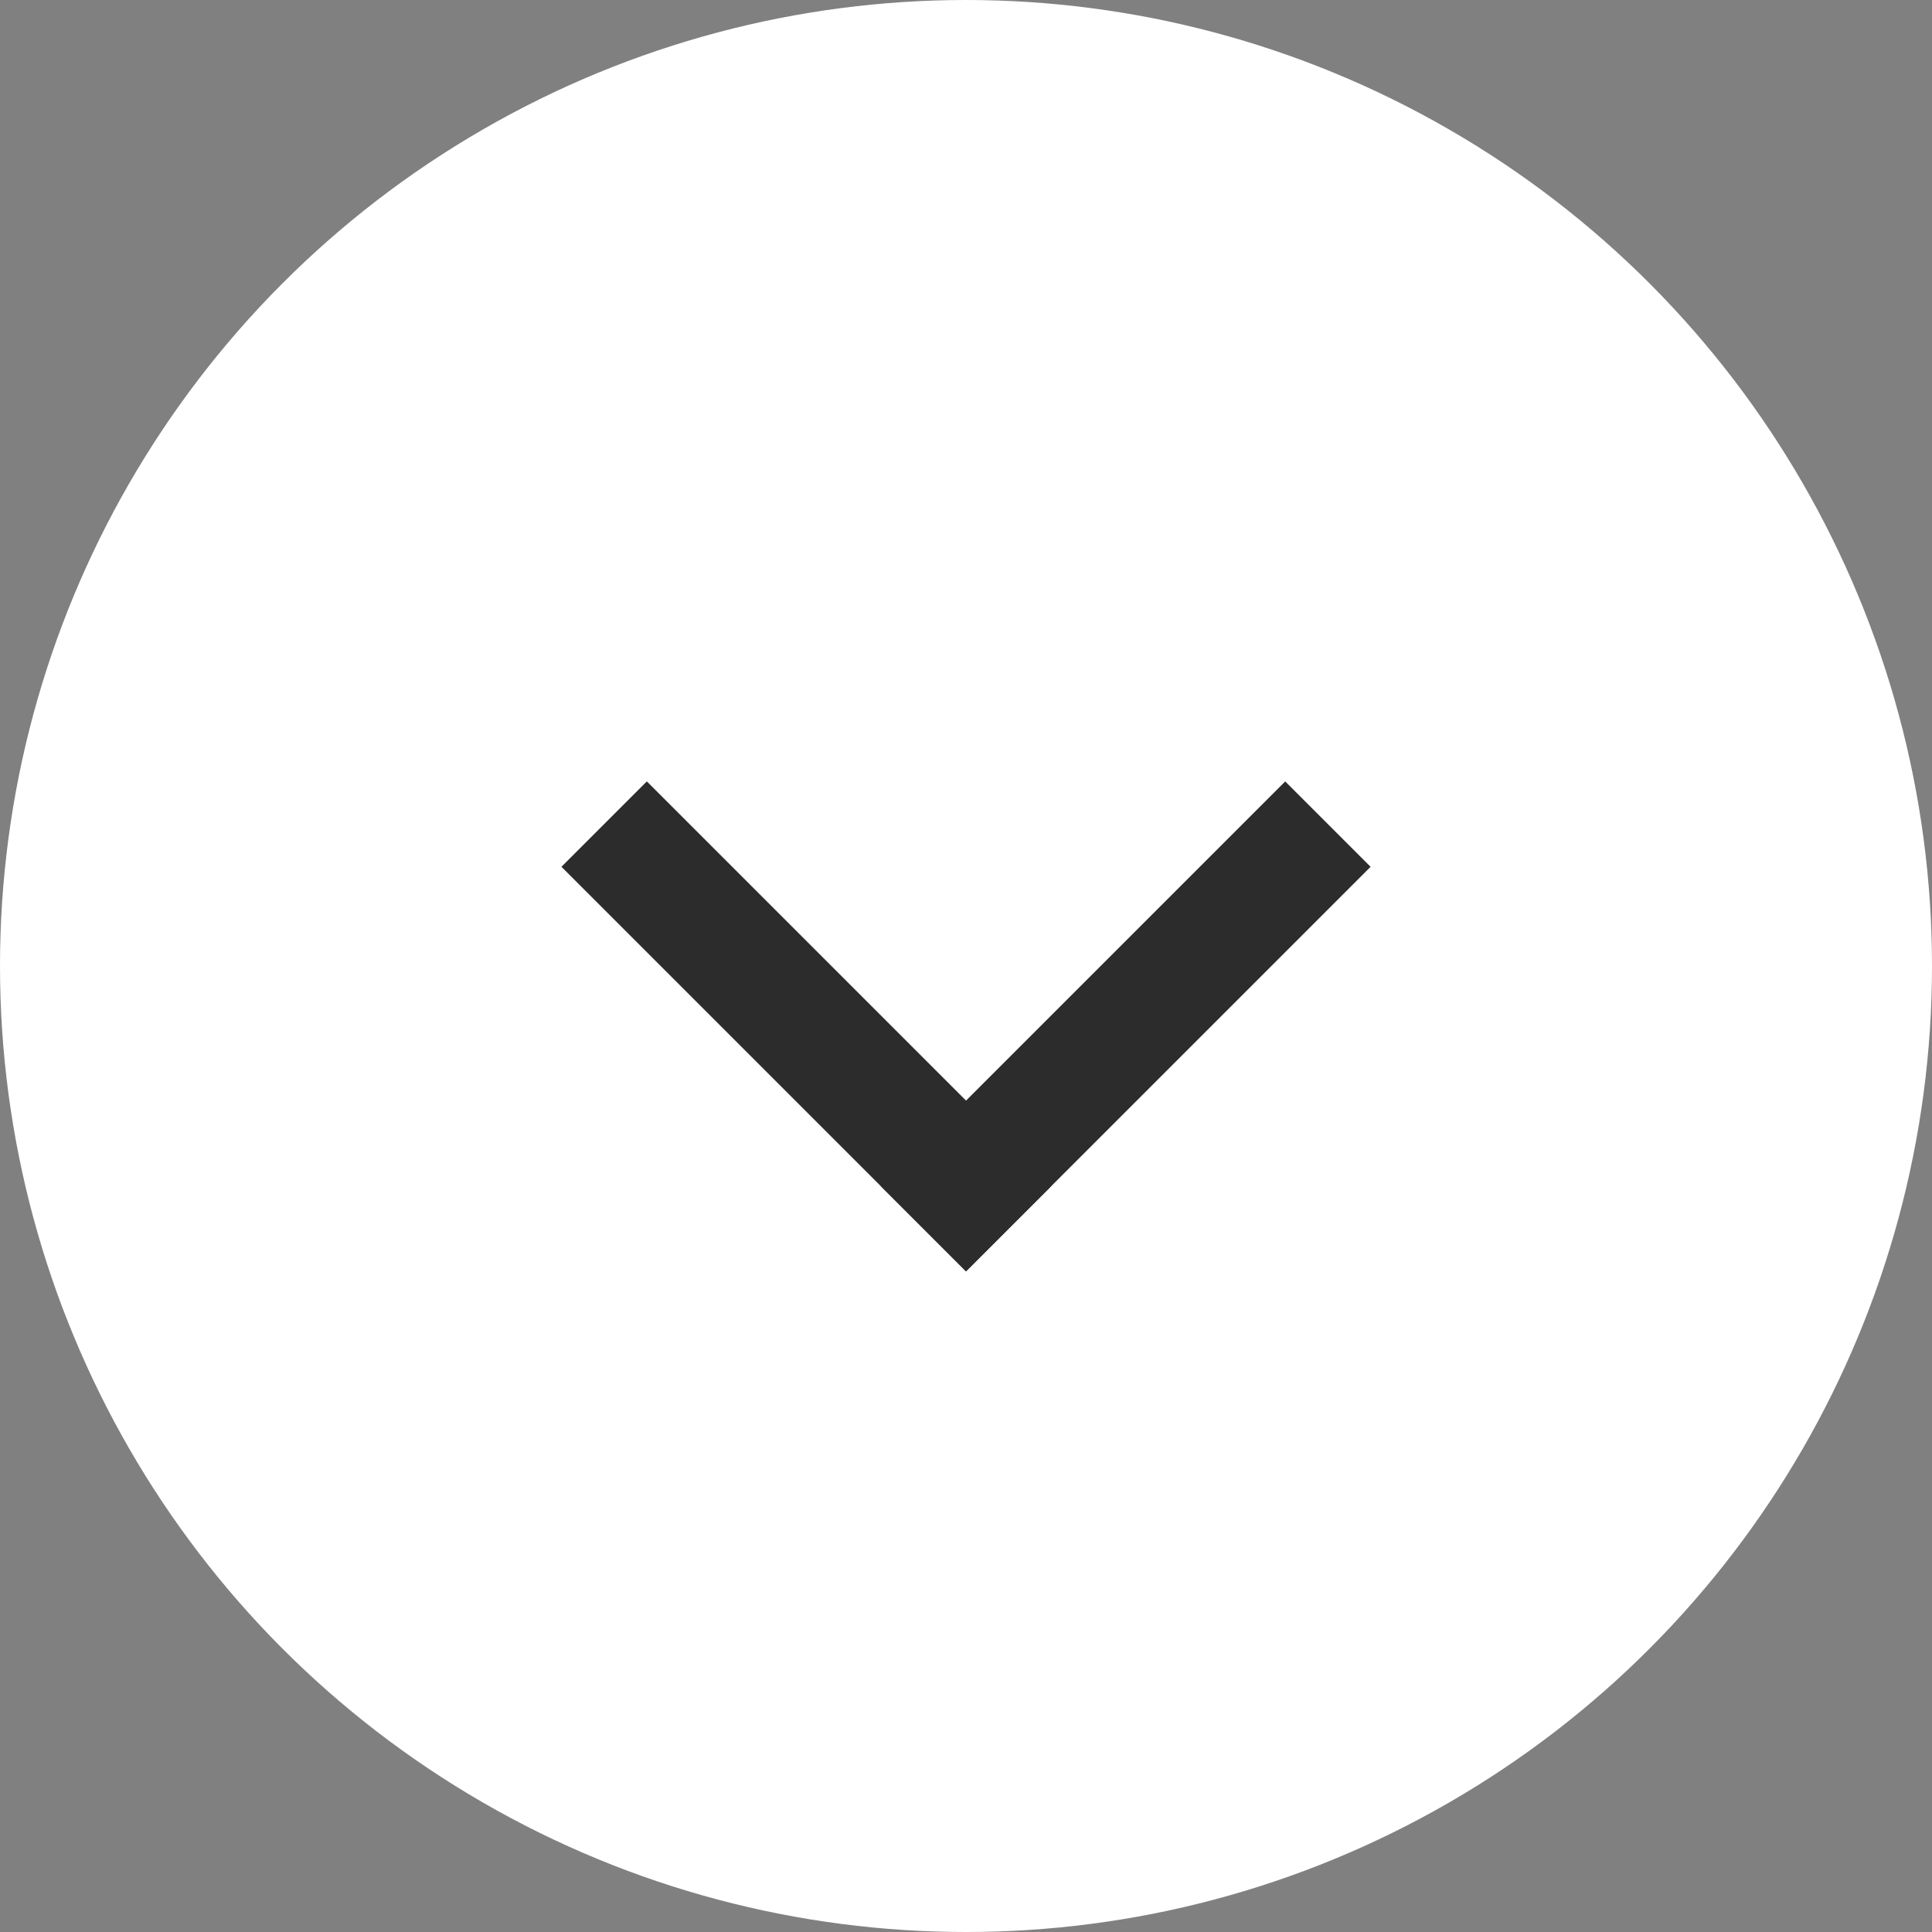
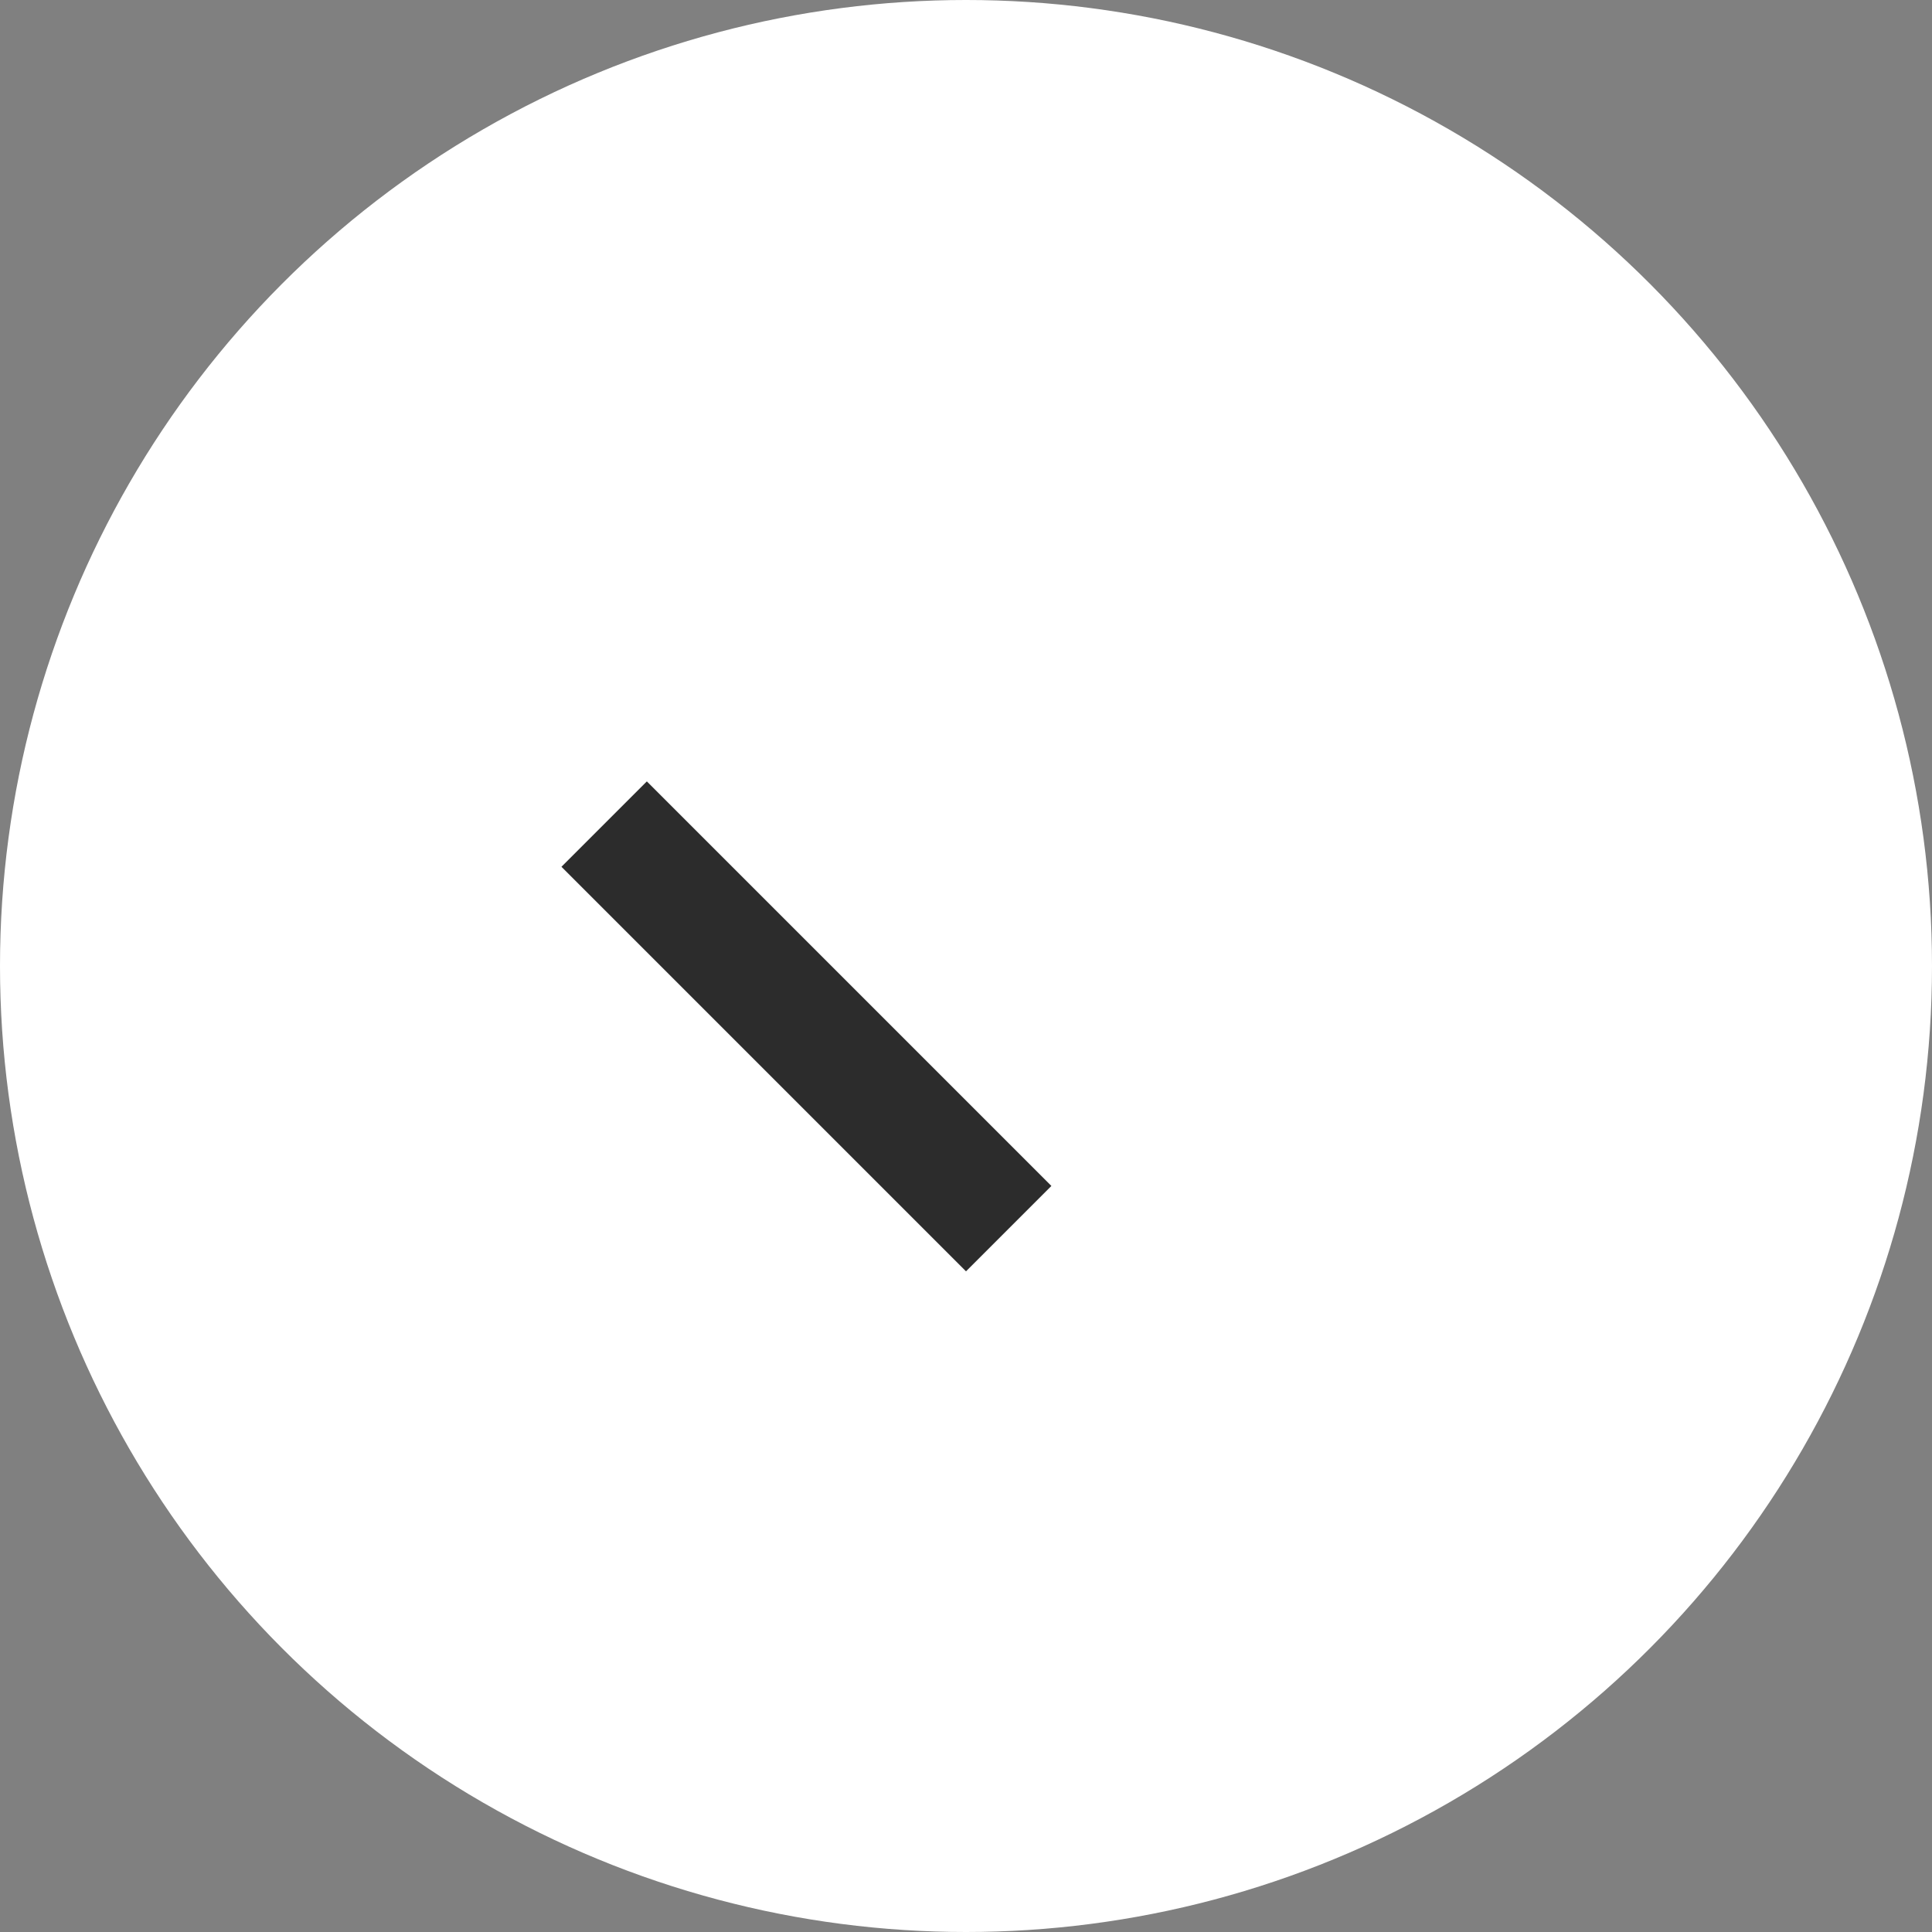
<svg xmlns="http://www.w3.org/2000/svg" id="arrow" width="32" height="32" viewBox="0 0 32 32">
  <rect x="0" y="0" width="32" height="32" fill="#808080" stroke="none" />
  <circle id="楕円形_175" data-name="楕円形 175" cx="16" cy="16" r="16" fill="#fff" />
  <g id="グループ_4372" data-name="グループ 4372" transform="translate(10.714 14.357)">
-     <line id="線_777" data-name="線 777" y2="7.476" transform="translate(10.573 0) rotate(45)" fill="none" stroke="#2c2c2c" stroke-linecap="square" stroke-width="2" />
    <line id="線_778" data-name="線 778" y1="7.476" transform="translate(5.286 5.286) rotate(135)" fill="none" stroke="#2c2c2c" stroke-linecap="square" stroke-width="2" />
  </g>
</svg>